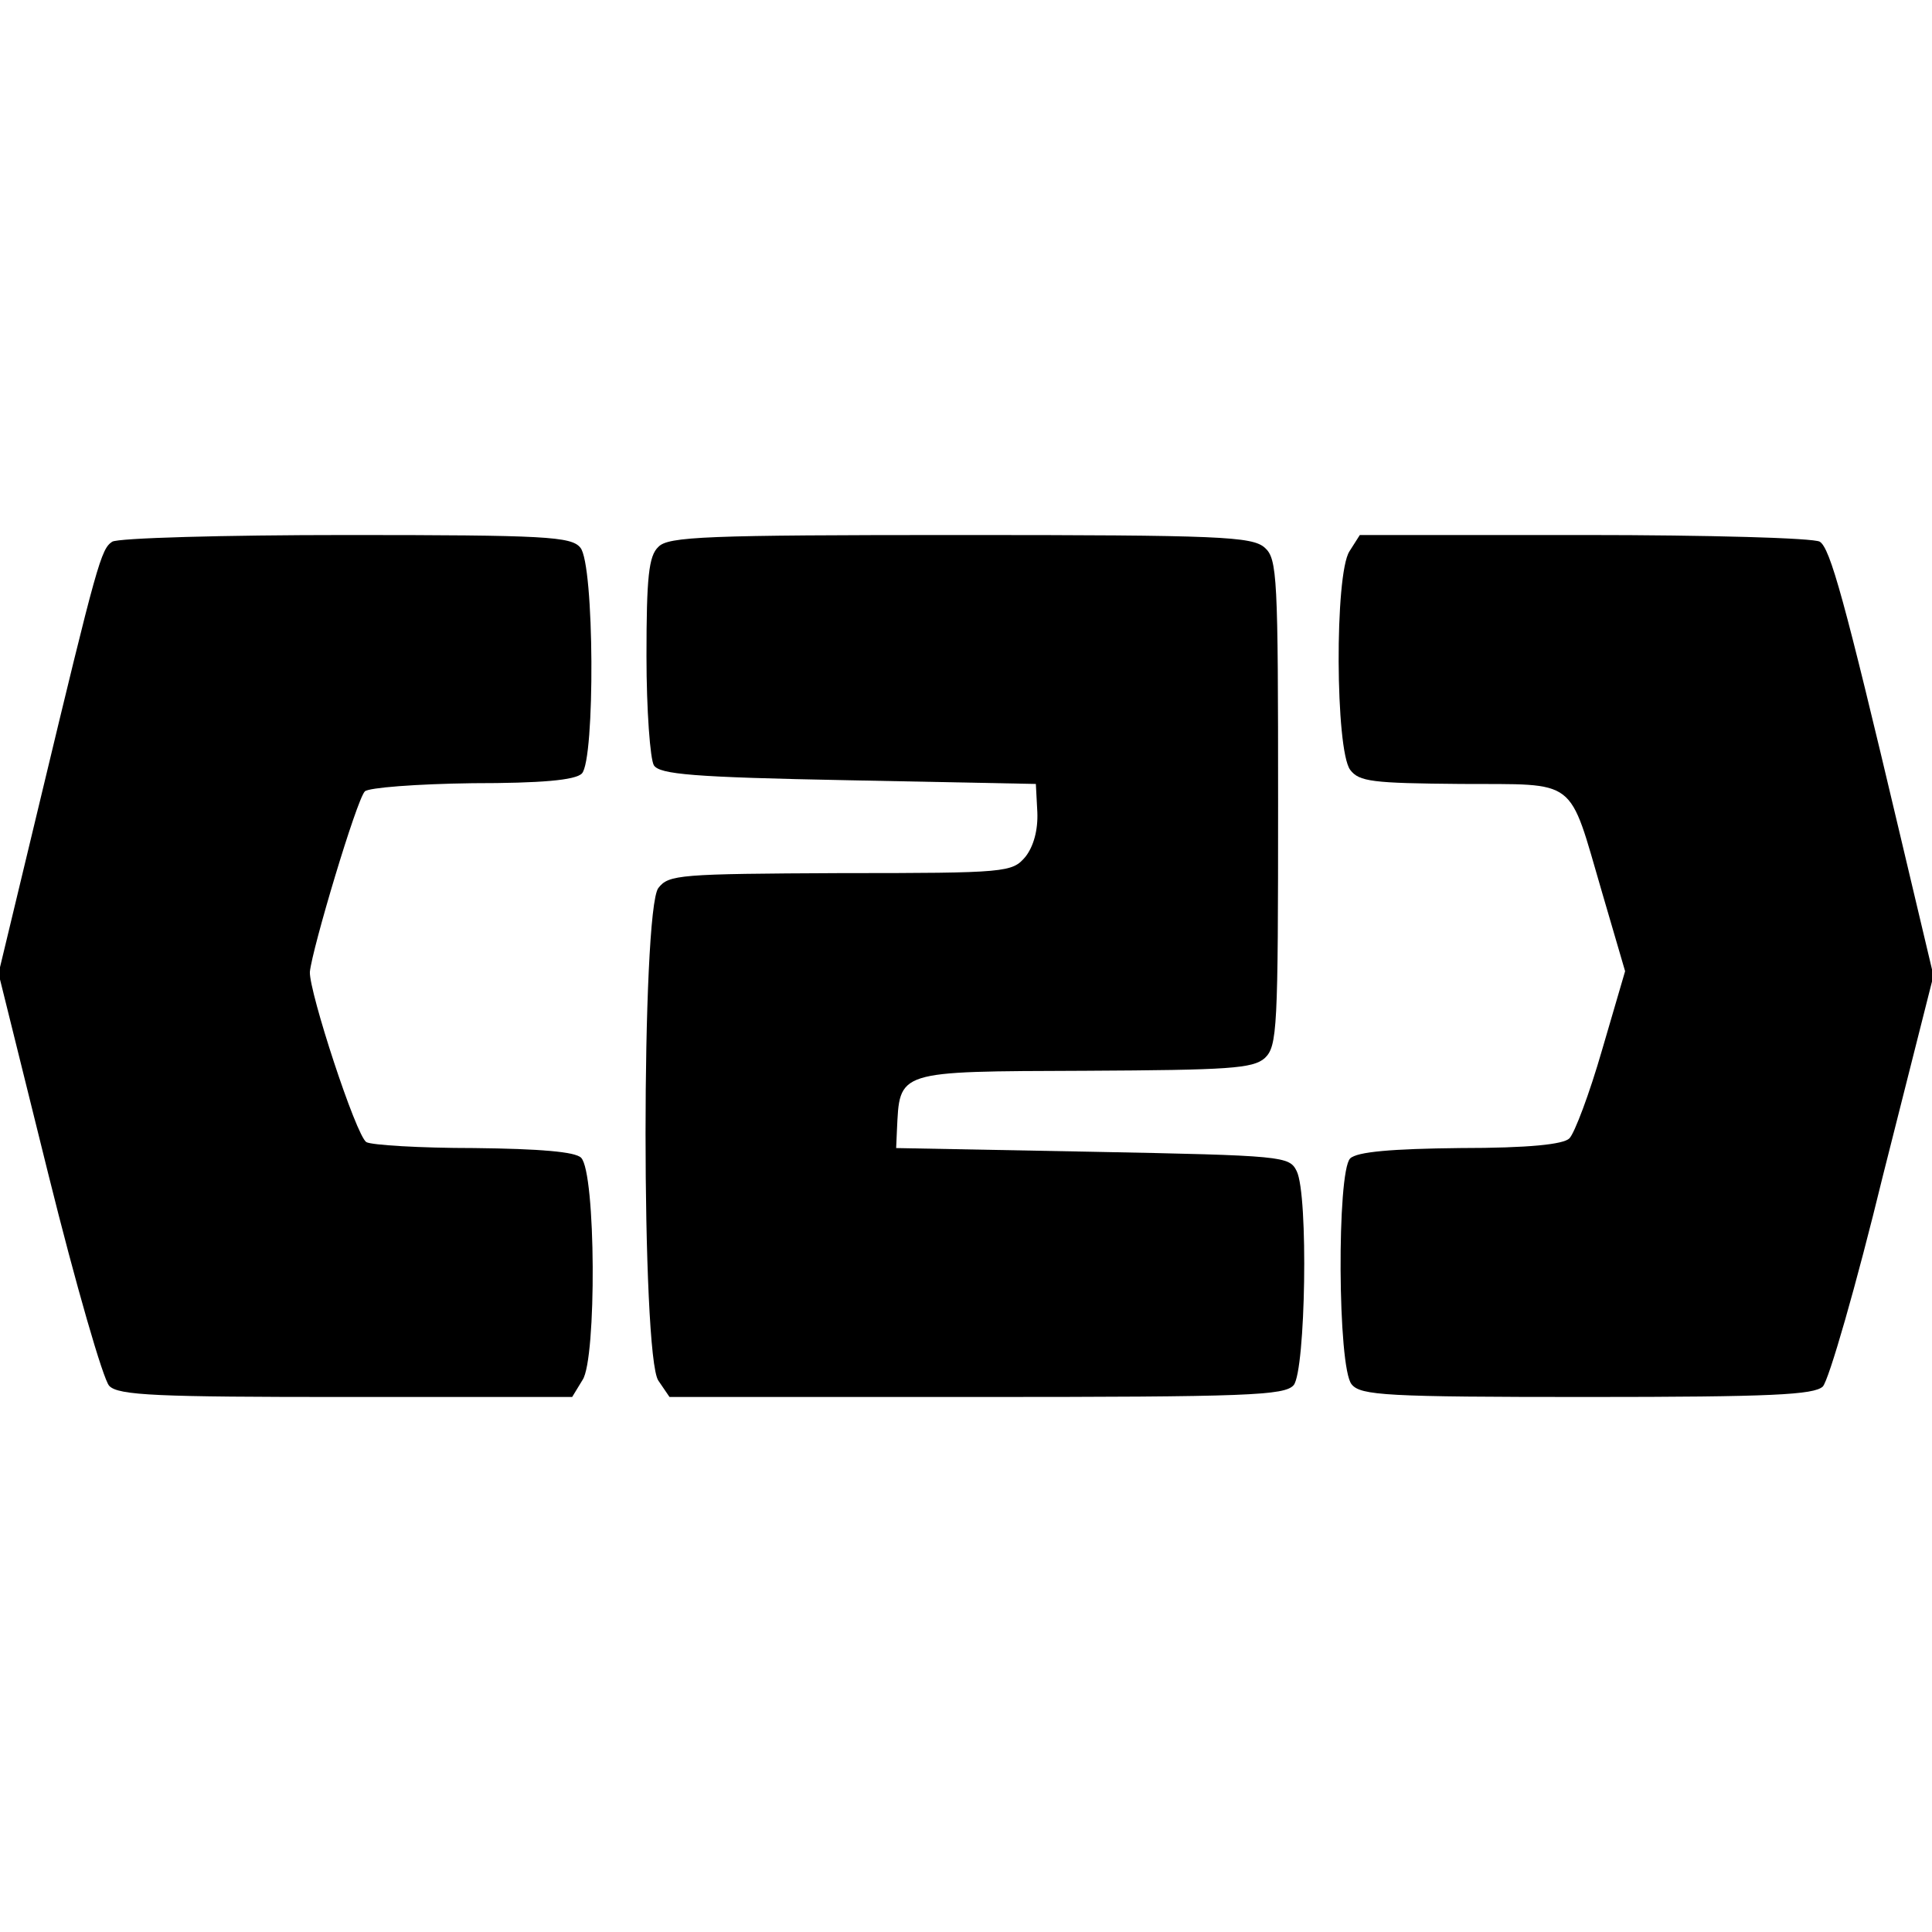
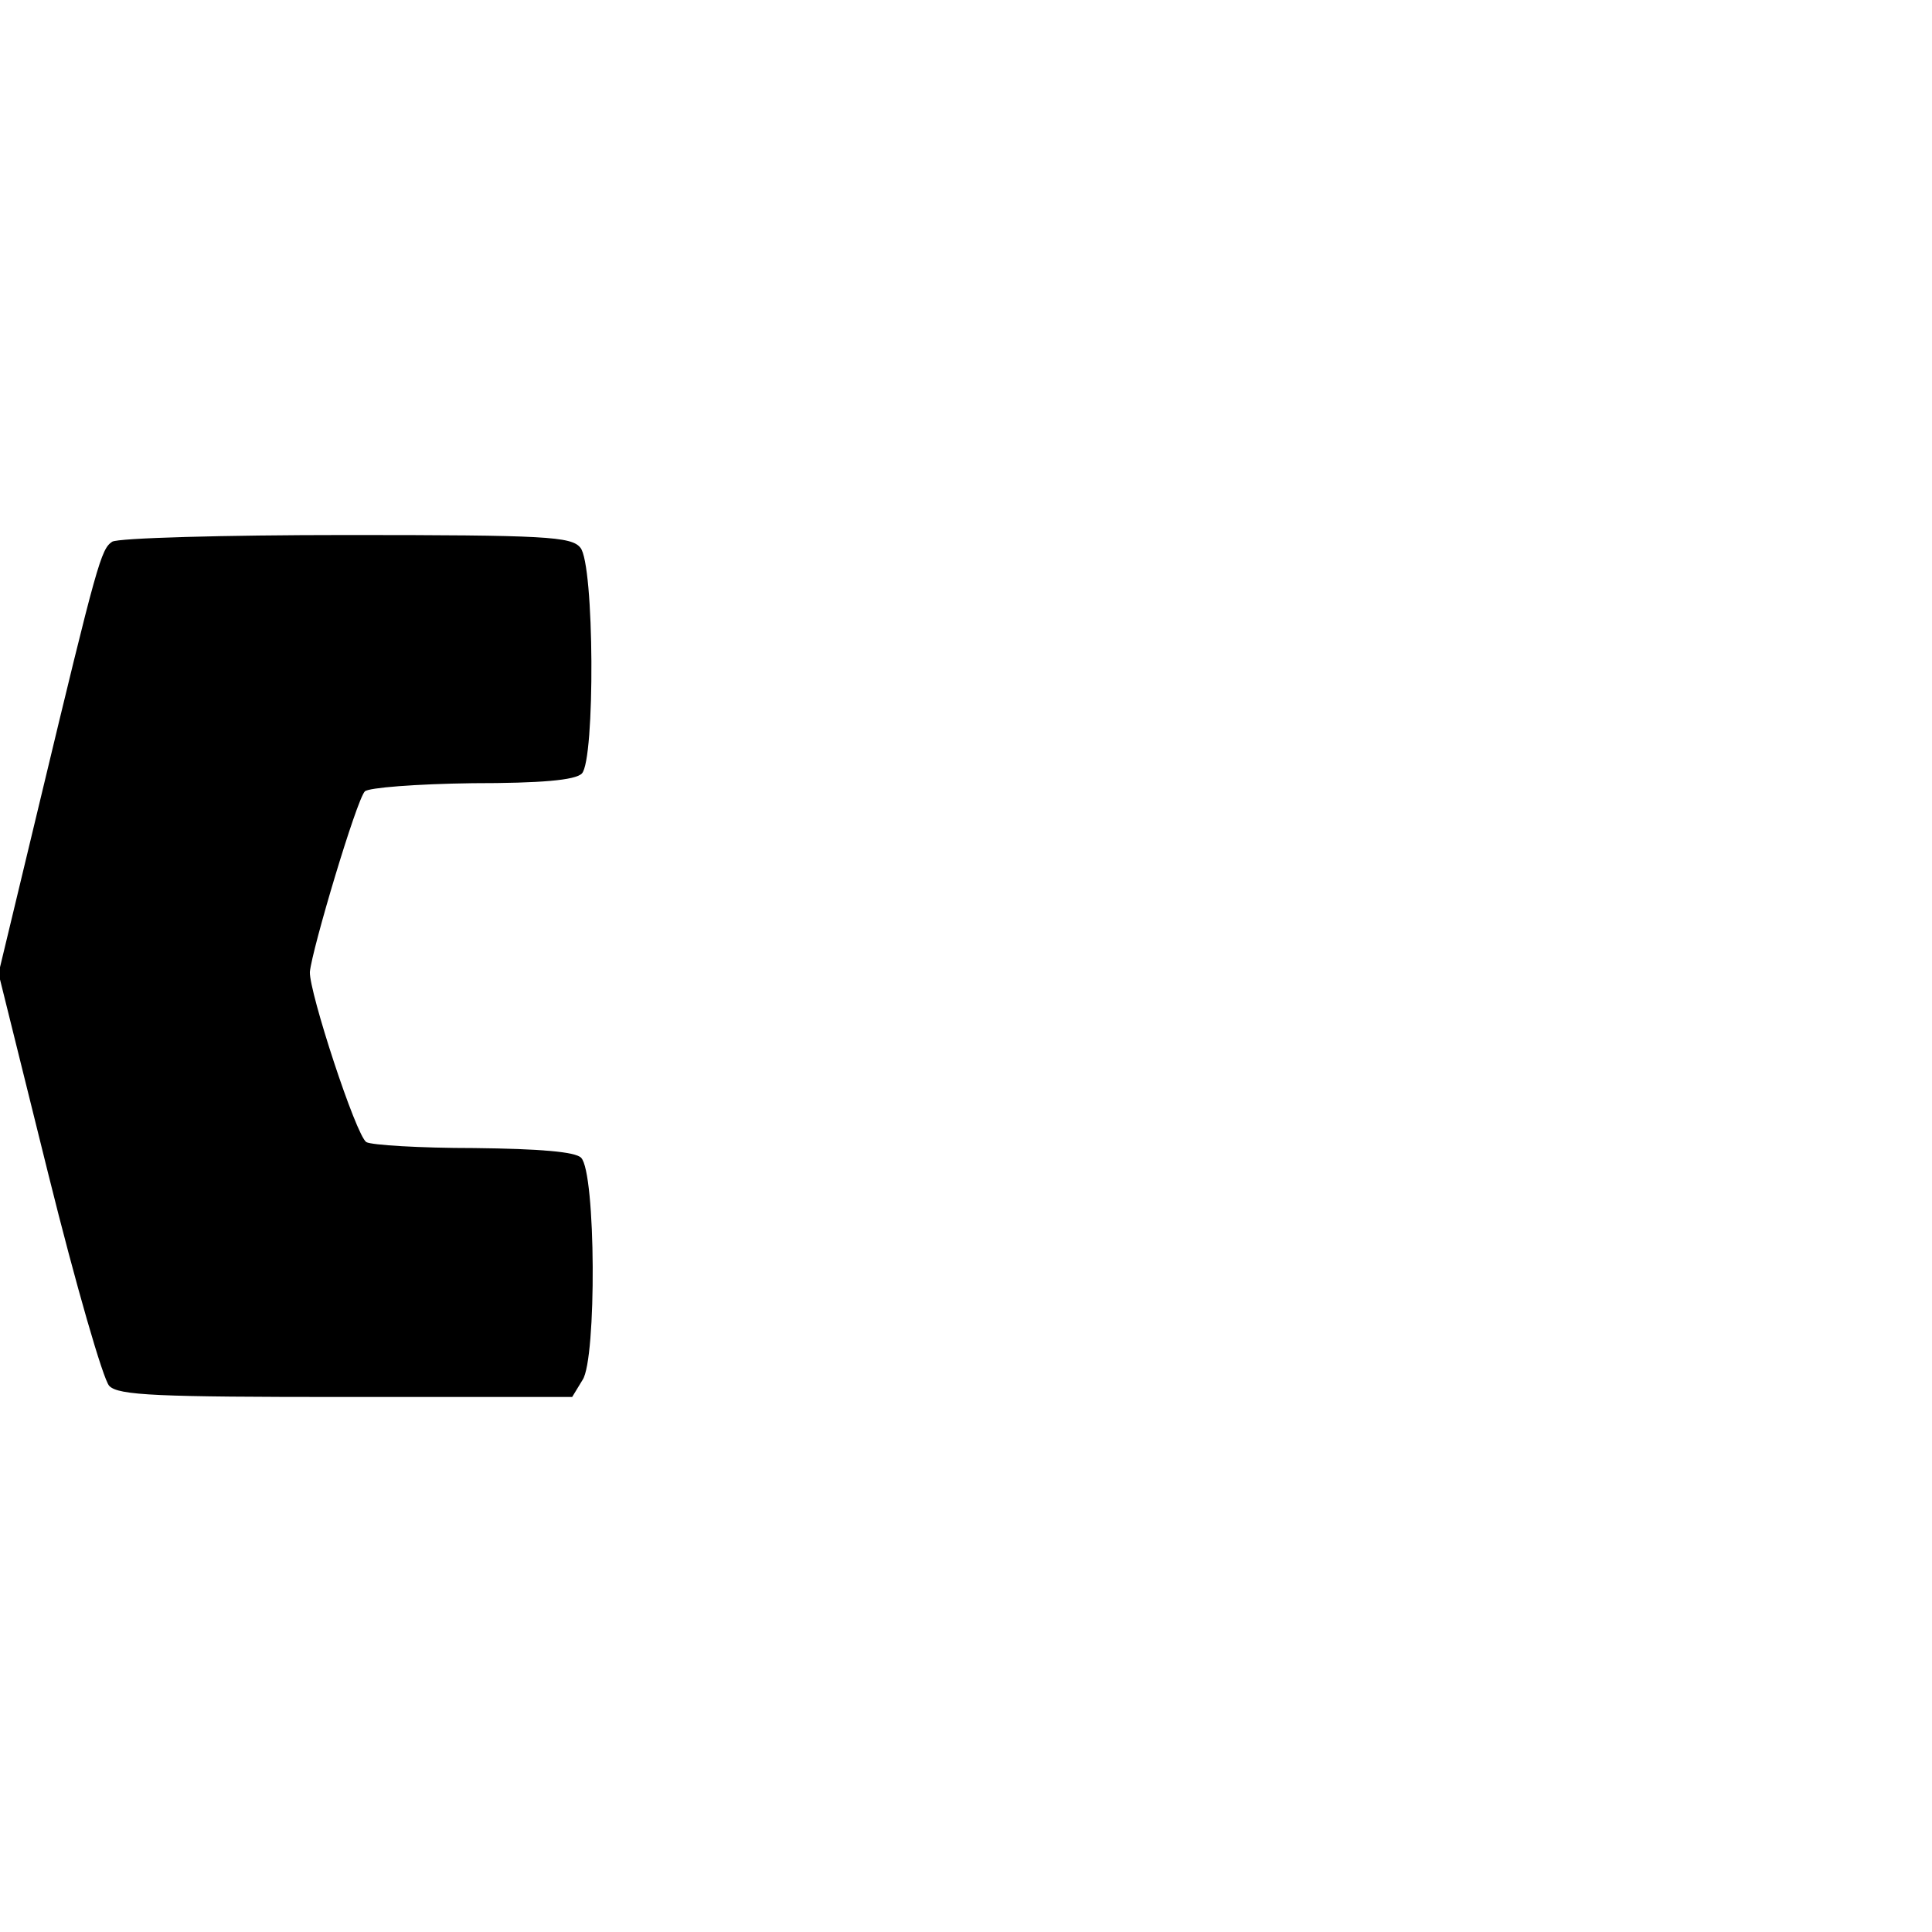
<svg xmlns="http://www.w3.org/2000/svg" version="1.0" width="260pt" height="260pt" viewBox="0 0 260 260" preserveAspectRatio="xMidYMid meet">
  <g transform="translate(0,260) scale(0.1,-0.1)" fill="#000000" stroke="none">
    <path d="M151 1871 c-15 -10 -20 -27 -97 -348 l-56 -233 67 -270 c37 -149 74 -277 82 -285 12 -13 66 -15 318 -15 l305 0 14 23 c19 28 18 279 -2 299 -8 8 -55 12 -144 13 -73 0 -138 4 -145 8 -14 9 -77 202 -76 229 3 31 63 232 74 243 5 5 69 10 145 11 92 0 138 4 147 13 18 18 17 282 -2 304 -12 15 -47 17 -315 17 -165 0 -307 -4 -315 -9z" />
-     <path d="M886 1864 c-13 -12 -16 -41 -16 -147 0 -73 5 -139 10 -147 8 -12 52 -16 261 -20 l253 -5 2 -38 c1 -24 -5 -46 -16 -60 -18 -21 -24 -22 -249 -22 -217 -1 -231 -2 -245 -20 -23 -30 -23 -630 0 -663 l15 -22 413 0 c366 0 415 2 427 16 16 20 20 256 4 288 -10 20 -17 21 -275 26 l-264 5 1 23 c4 82 -3 80 254 81 193 1 225 3 241 17 17 16 18 39 18 344 0 304 -1 328 -18 343 -17 15 -60 17 -410 17 -342 0 -393 -2 -406 -16z" />
-     <path d="M1816 1858 c-20 -31 -19 -267 1 -294 12 -16 30 -18 149 -19 159 -1 144 11 190 -146 l31 -106 -31 -106 c-17 -59 -37 -112 -44 -119 -8 -8 -54 -13 -147 -13 -92 -1 -139 -5 -148 -14 -18 -18 -17 -282 2 -304 12 -15 47 -17 317 -17 249 0 305 3 317 14 8 8 45 136 81 284 l68 269 -46 194 c-74 313 -93 381 -107 390 -8 5 -150 9 -316 9 l-303 0 -14 -22z" />
  </g>
</svg>